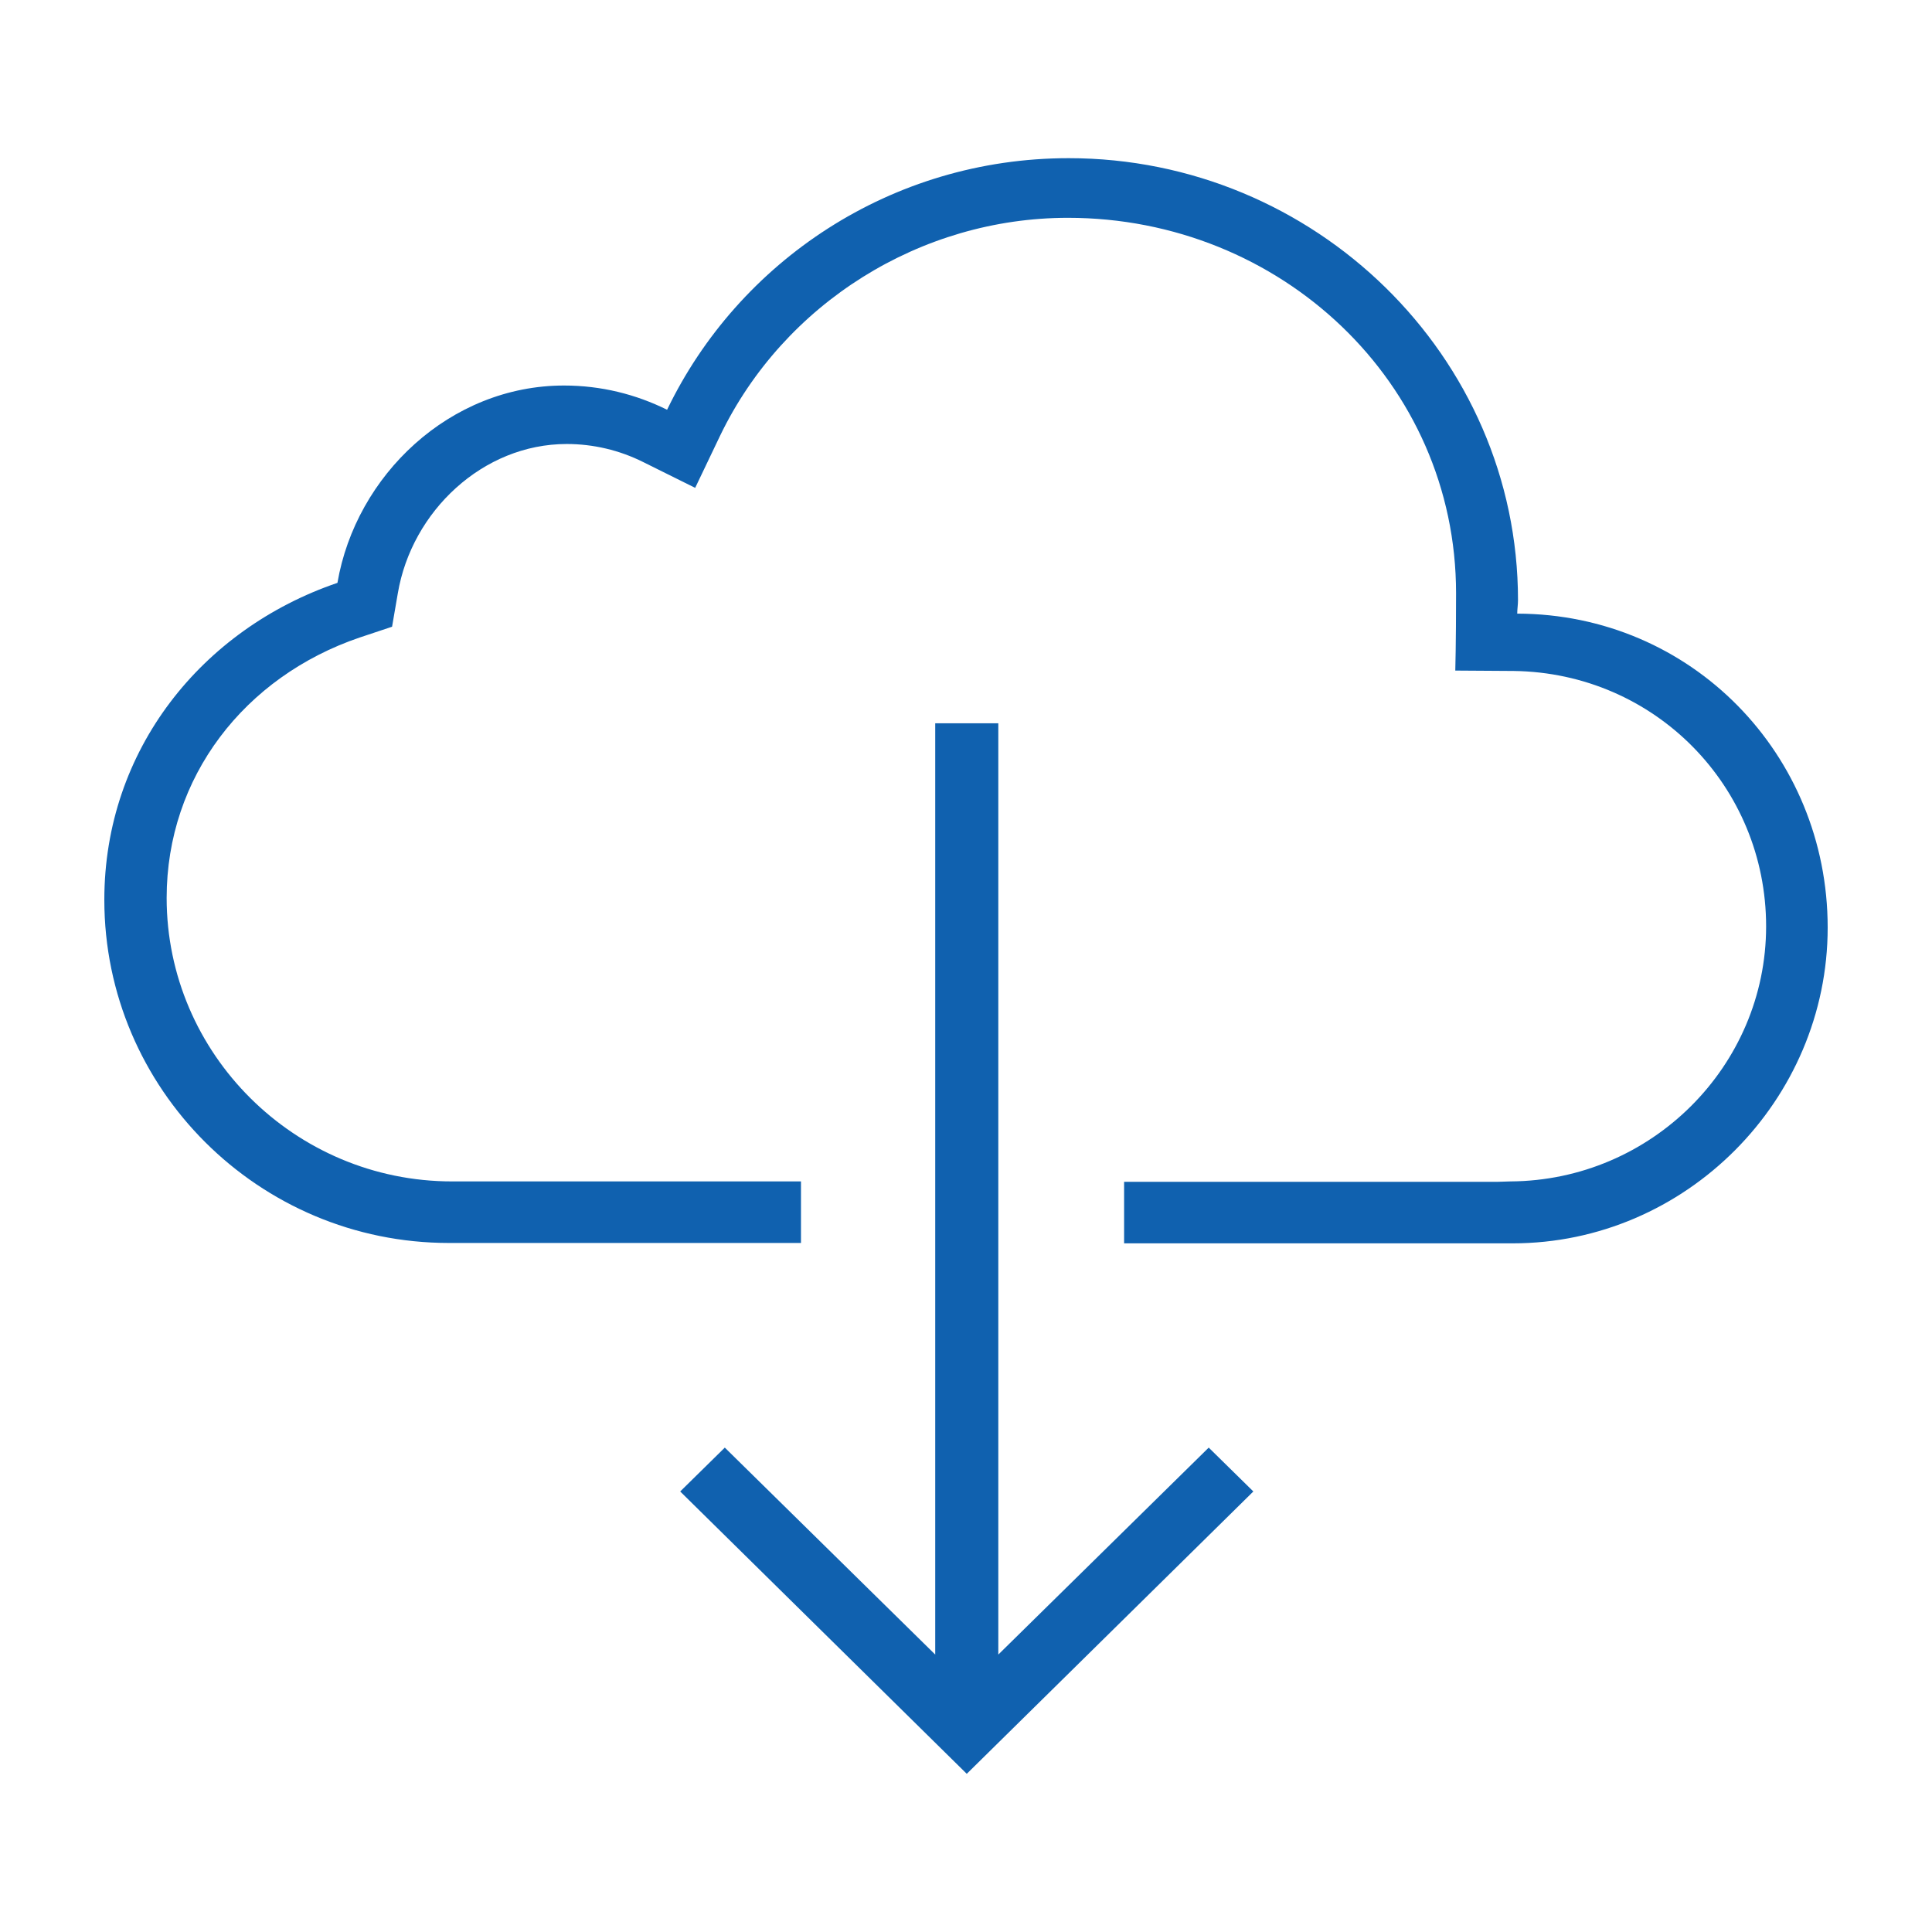
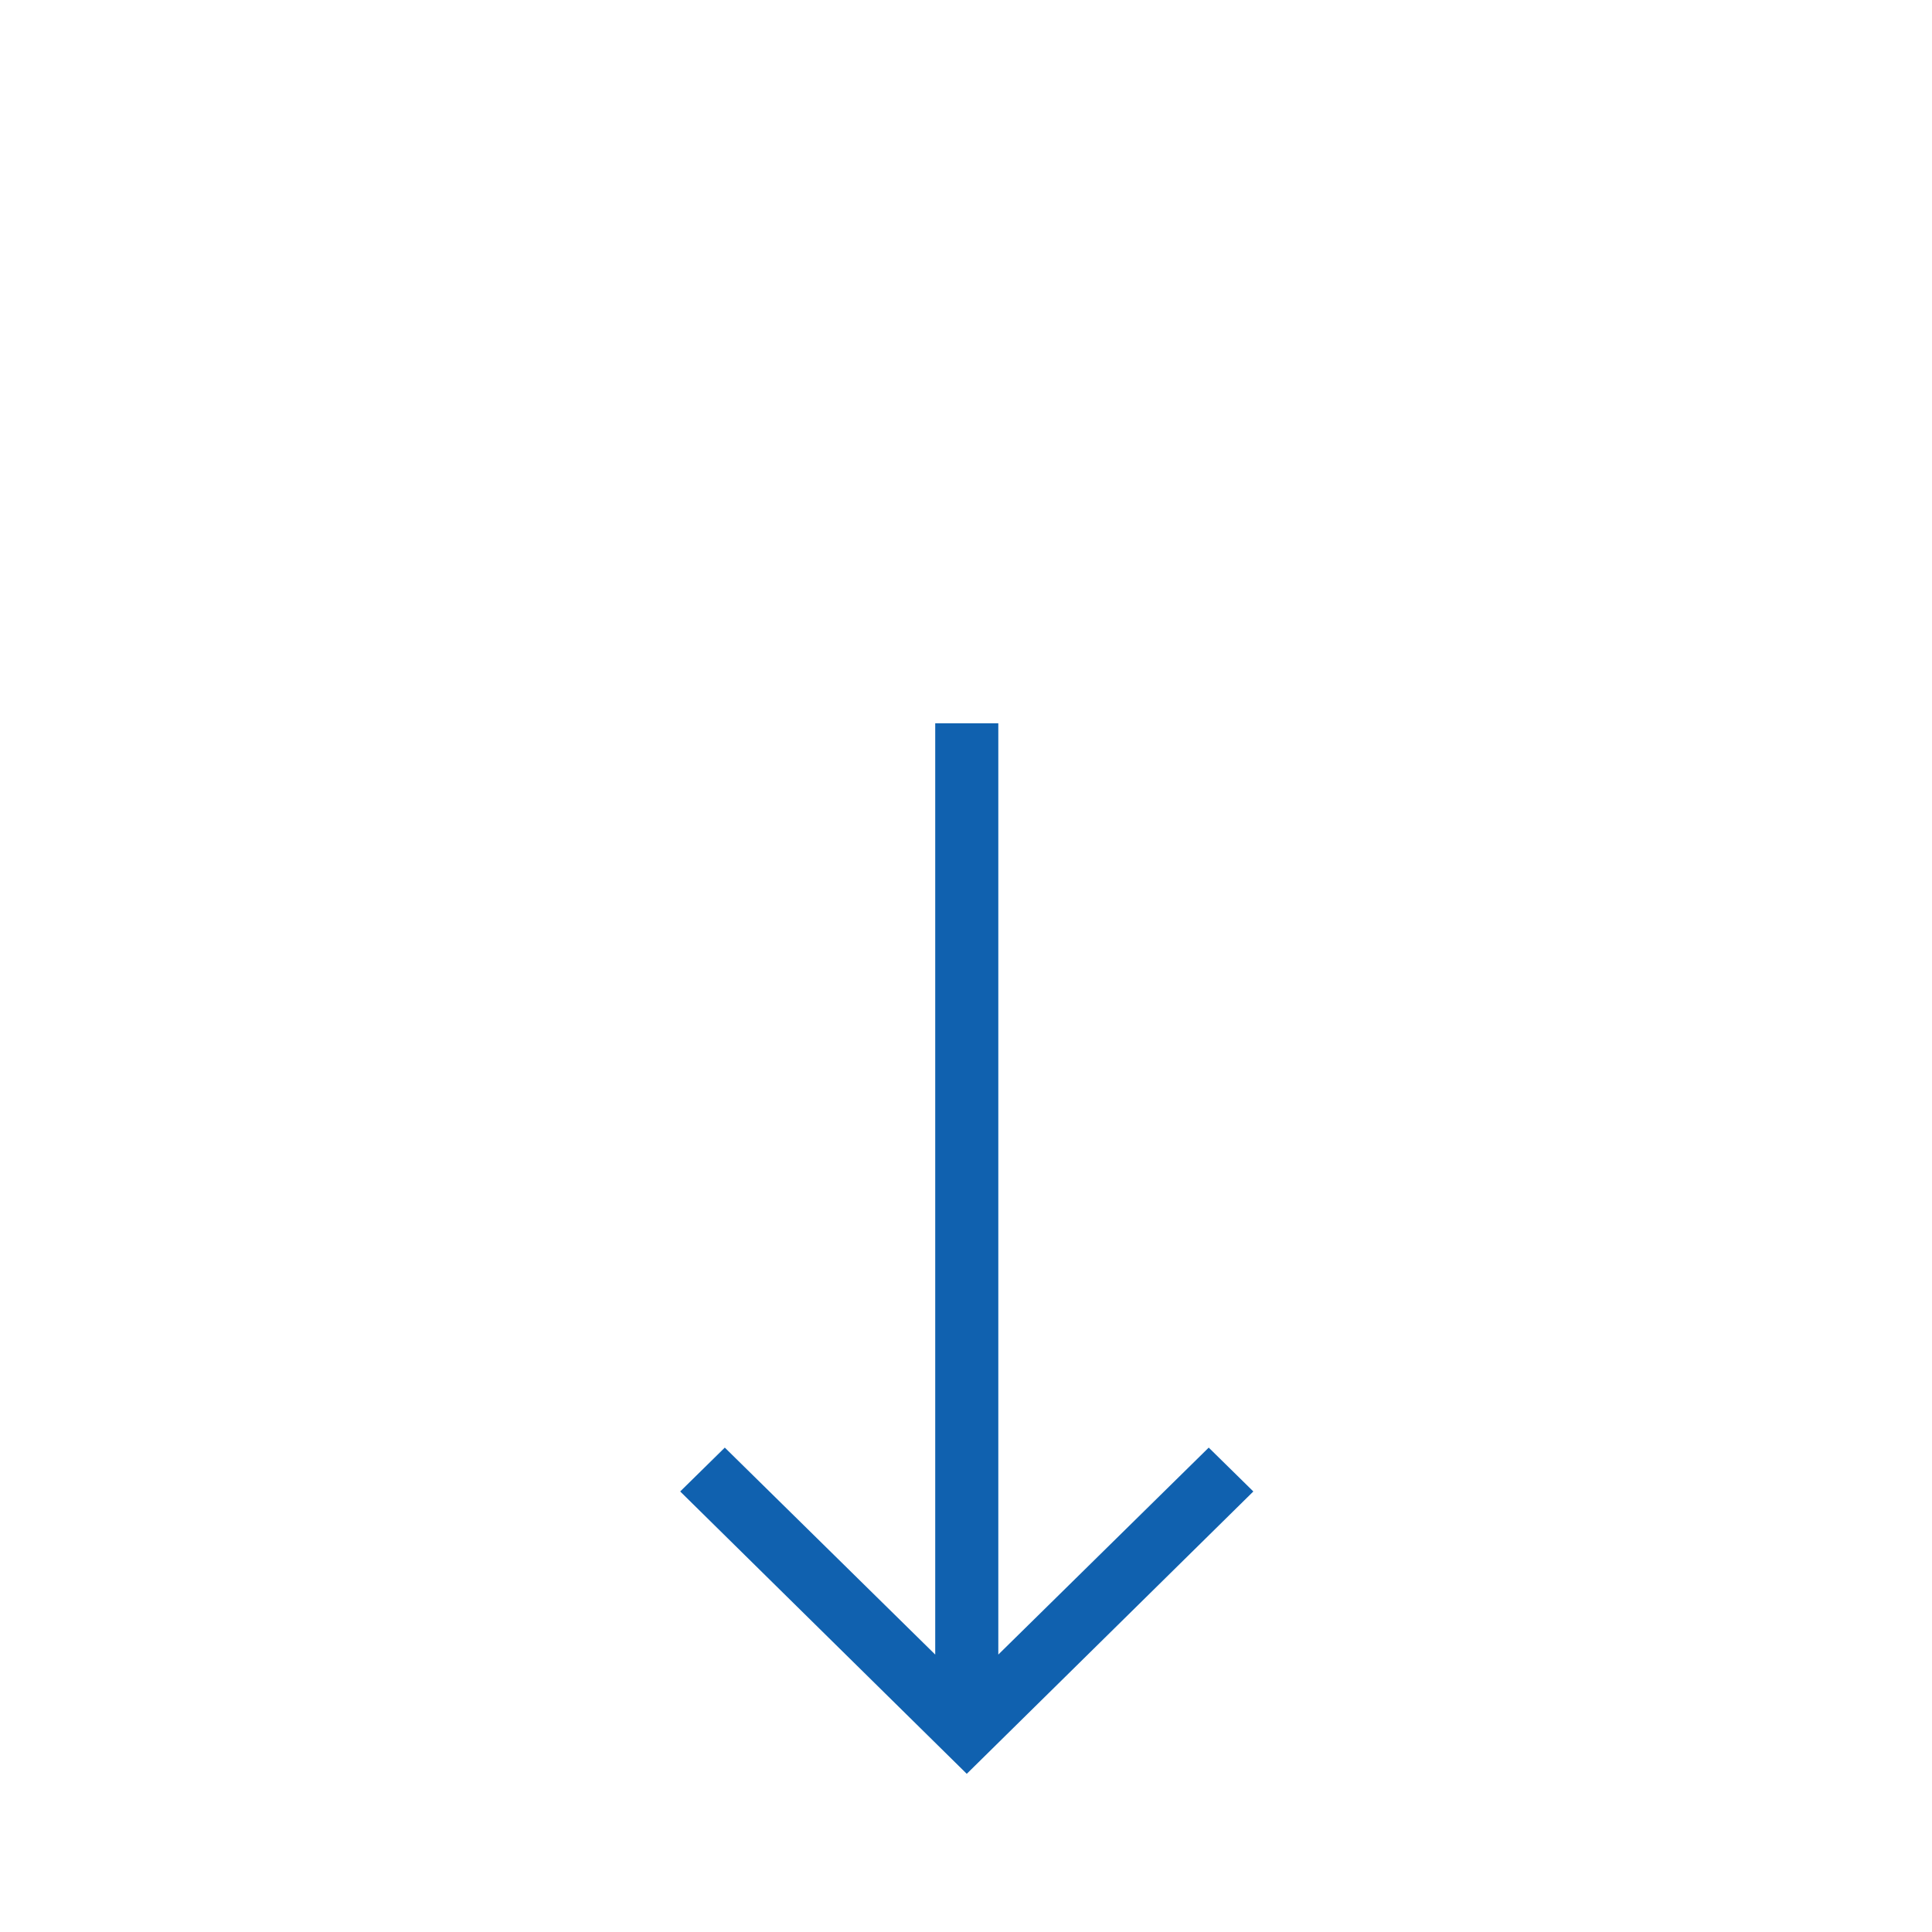
<svg xmlns="http://www.w3.org/2000/svg" version="1.1" id="Layer_1" x="0px" y="0px" width="200px" height="200px" viewBox="0 0 200 200" enable-background="new 0 0 200 200" xml:space="preserve">
  <g>
    <g>
      <g>
        <polygon fill="#1061AF" points="75.032,149.856 70.413,154.396 100.079,183.625 129.746,154.396 125.127,149.856 103.345,171.28      103.345,74.873 96.814,74.873 96.814,171.28    " />
      </g>
      <g>
-         <path fill="#1061AF" d="M157.063,63.523c0-0.478,0.08-0.916,0.08-1.394c0-25.287-21.065-45.755-46.512-45.755     c-18.357,0-34.167,10.672-41.573,26.043c-3.226-1.593-6.81-2.508-10.672-2.508c-11.787,0-21.543,9.278-23.455,20.428     C20.915,65.116,10.8,77.62,10.8,93.151c0,19.552,15.968,35.521,35.68,35.521h36.437V122.3H46.798     c-16.287,0-29.547-13.221-29.547-29.348c0-12.504,8.044-22.897,19.99-26.959l3.345-1.115l0.597-3.464     c1.434-8.482,8.8-15.451,17.481-15.451c2.748,0,5.456,0.637,7.925,1.872l5.375,2.668l2.588-5.416     c6.61-13.699,20.747-22.539,35.999-22.539c22.021,0,40.18,17.043,40.18,38.866c0,5.217-0.08,8.004-0.08,8.004l6.053,0.04     c14.615,0.199,26.123,11.946,26.123,26.441c0,14.455-11.866,26.322-26.481,26.401l-1.273,0.04h-38.707v6.371h40.22l0,0     c17.92,0,32.614-14.813,32.614-32.693C189.2,78.098,175.103,63.563,157.063,63.523z" />
-       </g>
+         </g>
    </g>
  </g>
</svg>